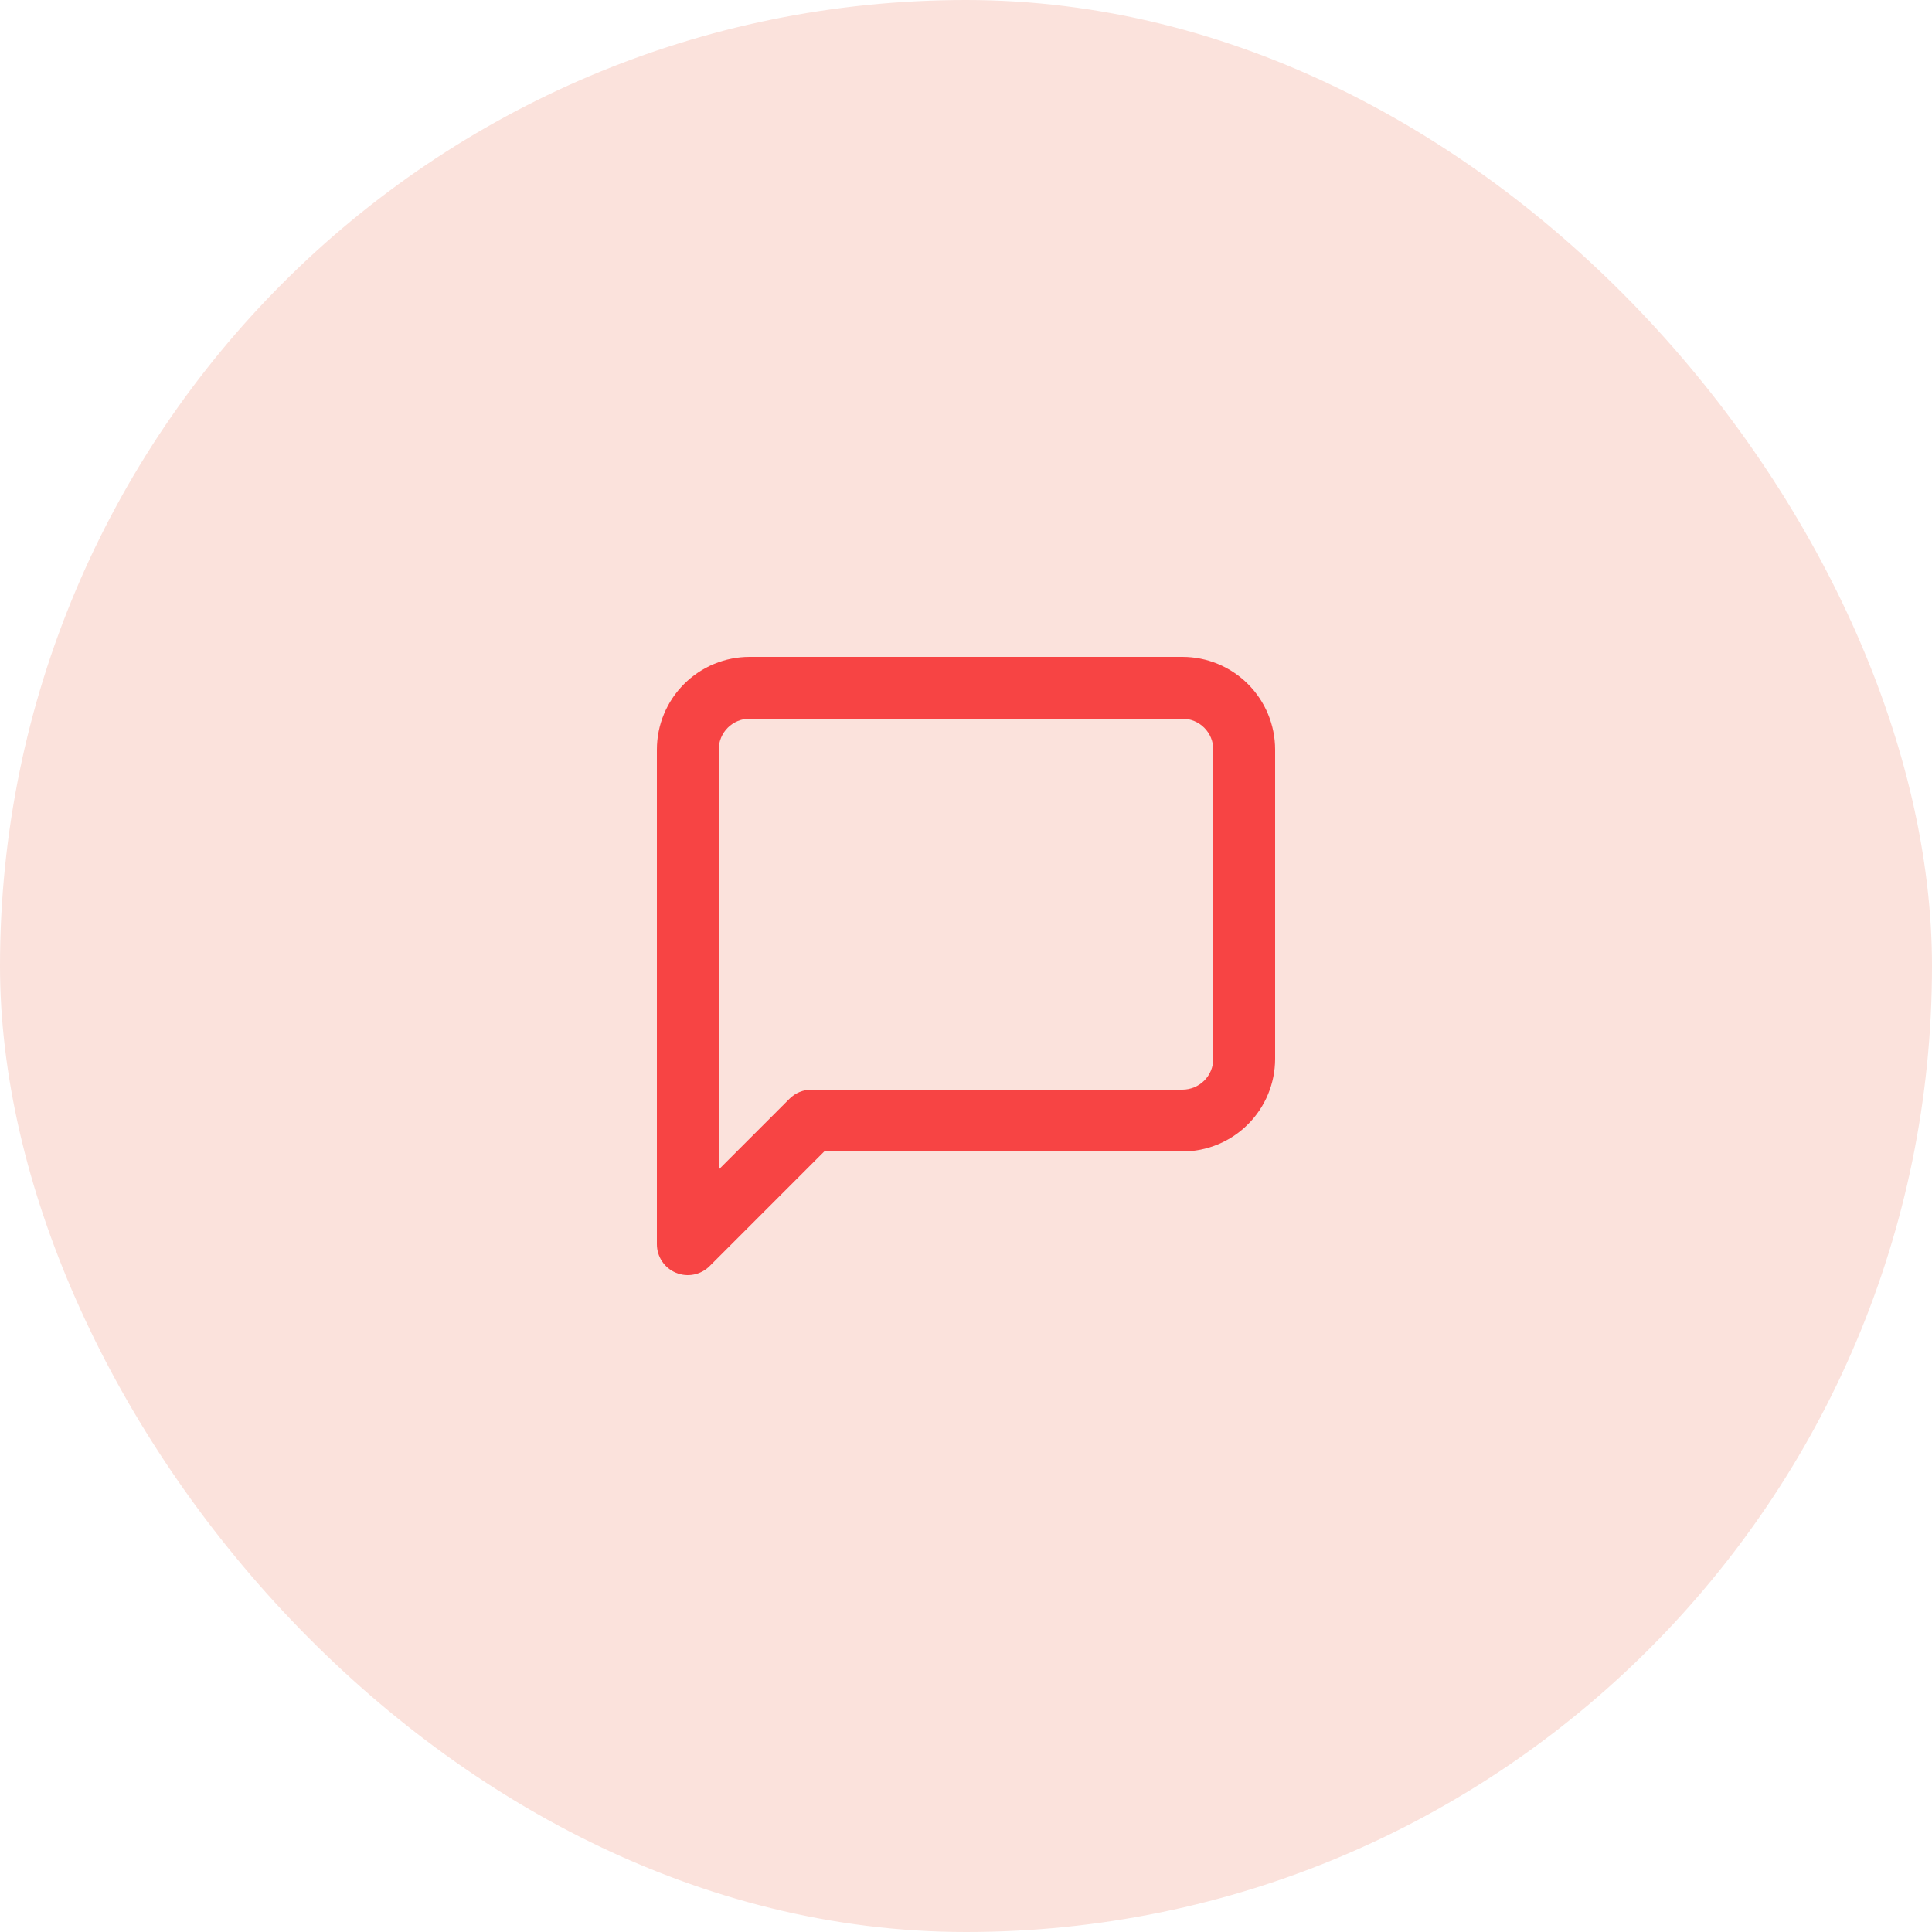
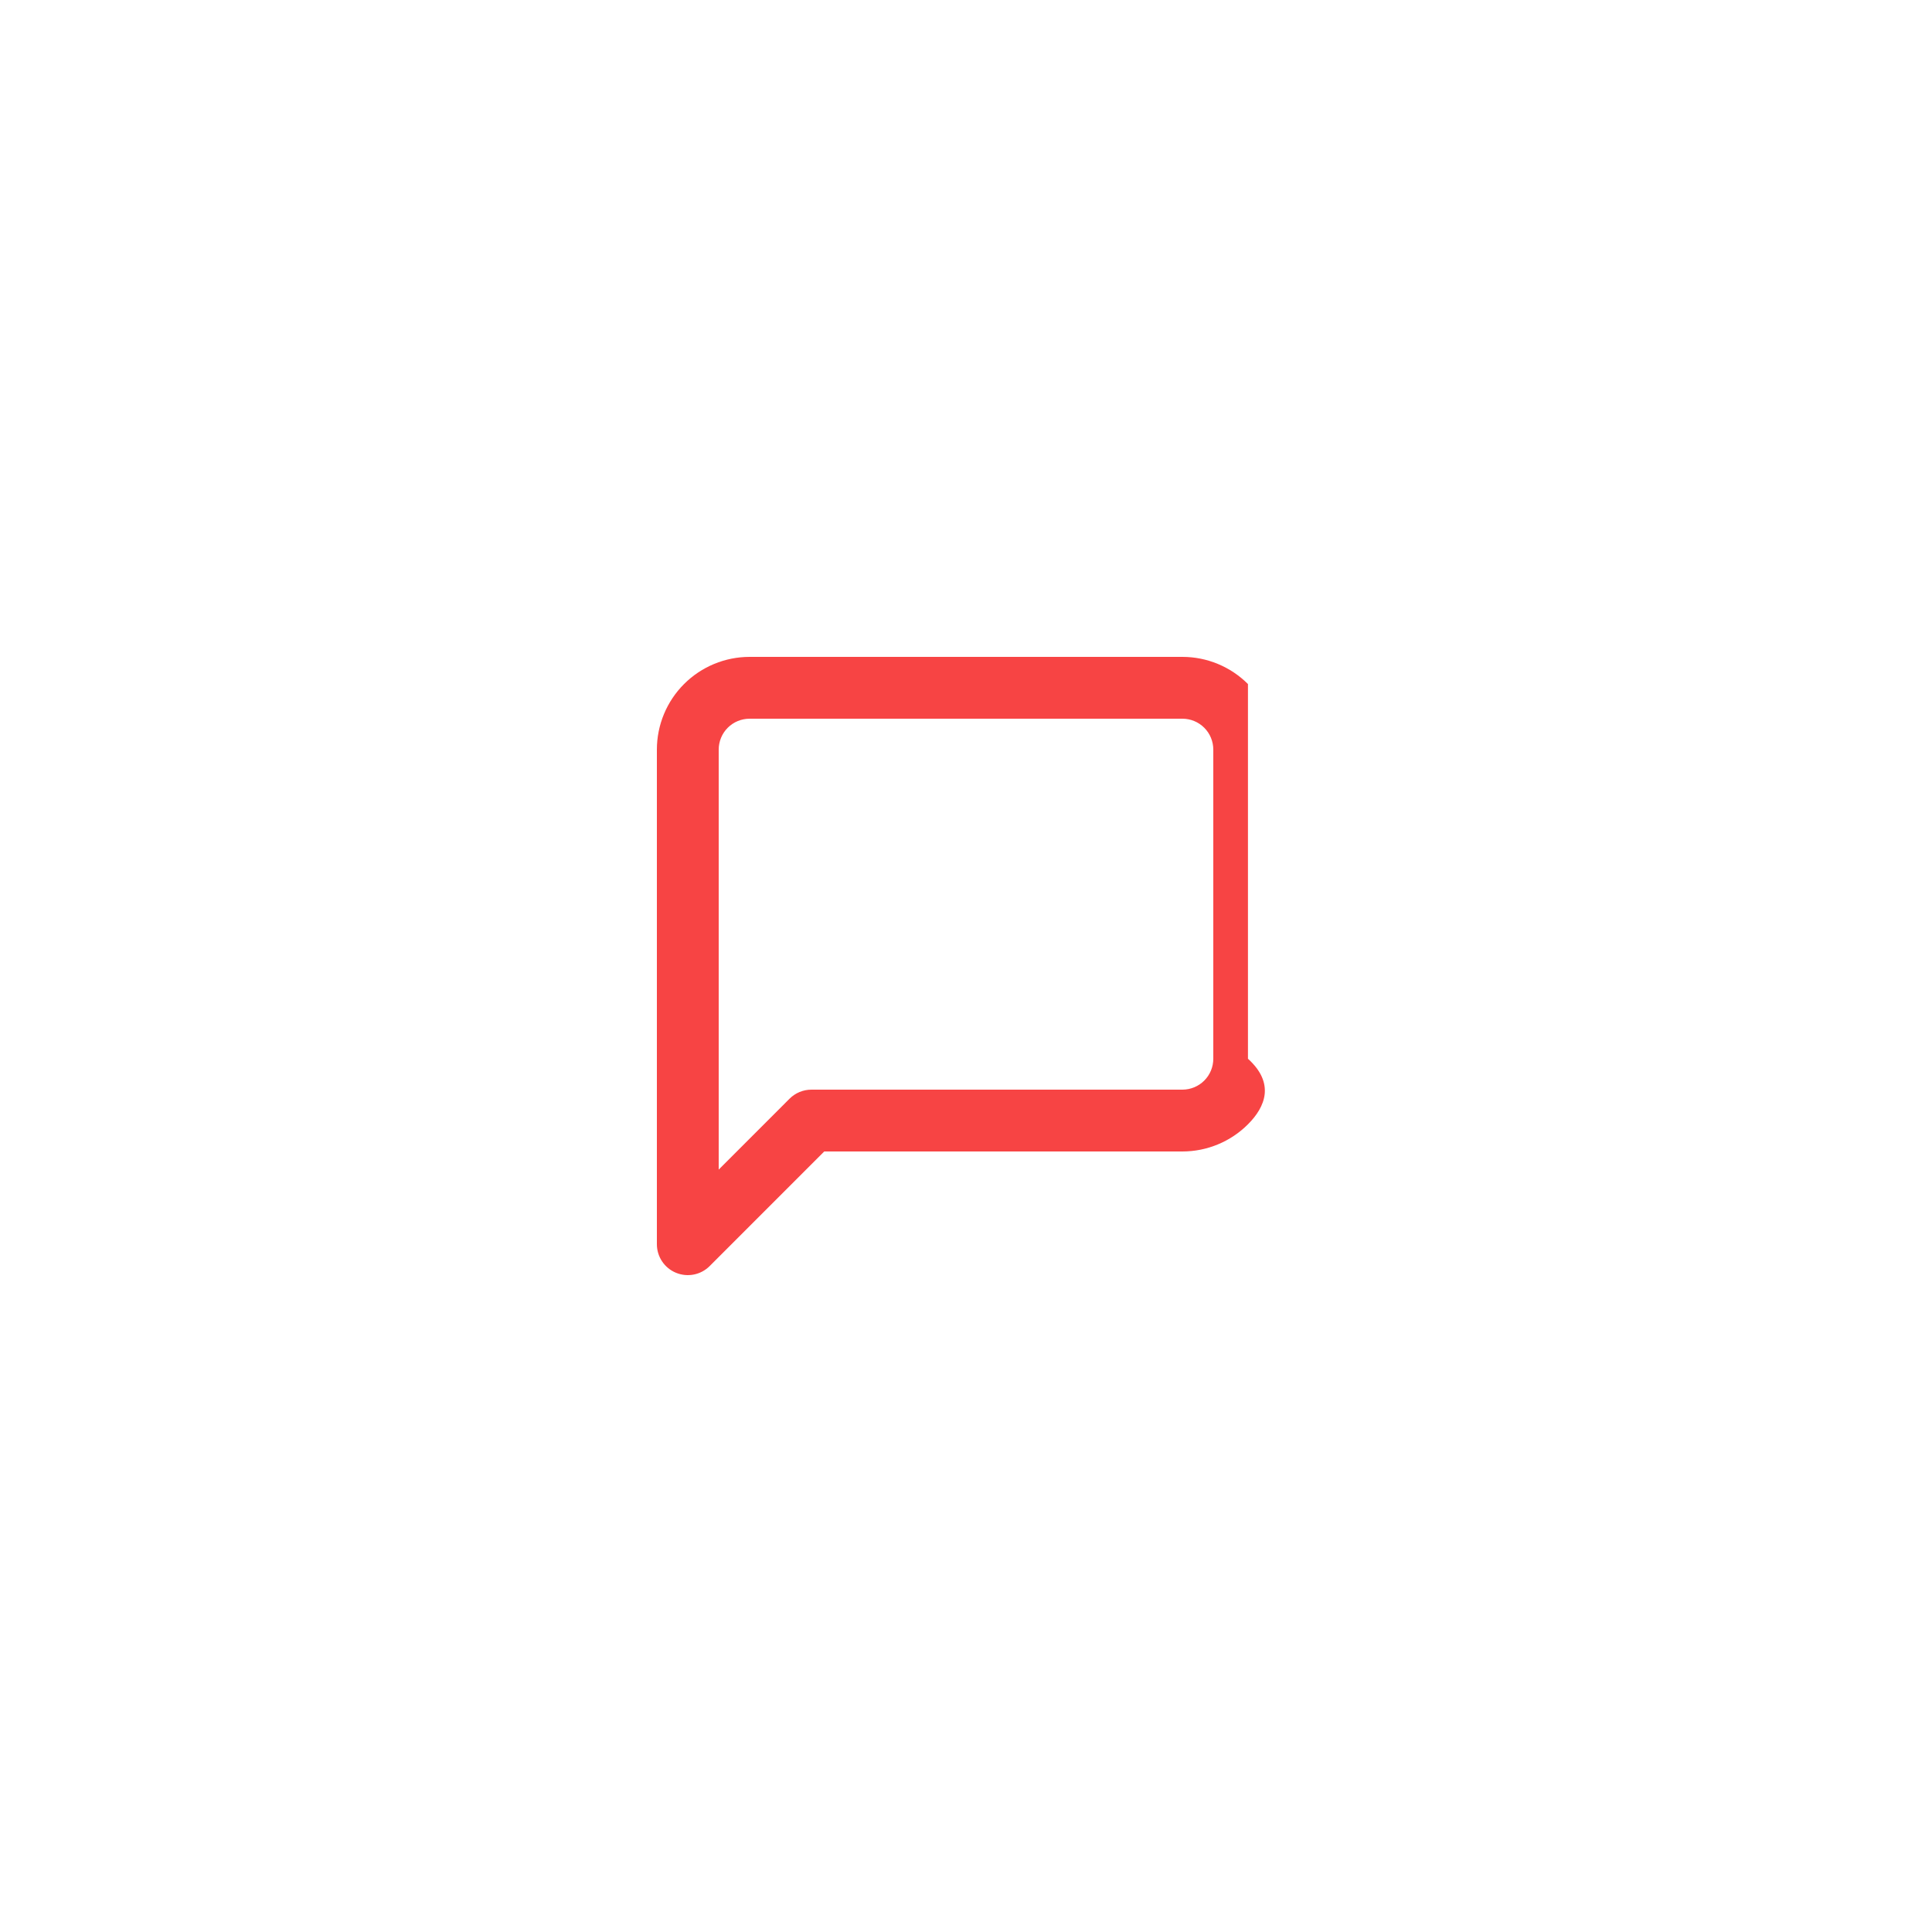
<svg xmlns="http://www.w3.org/2000/svg" width="50" height="50" viewBox="0 0 50 50" fill="none">
-   <rect width="50" height="50" rx="25" fill="#FBE2DC" />
-   <path fill-rule="evenodd" clip-rule="evenodd" d="M19.4 18.6C19.188 18.6 18.984 18.684 18.834 18.834C18.684 18.984 18.6 19.188 18.6 19.4V30.269L20.434 28.434C20.584 28.284 20.788 28.2 21 28.2H30.6C30.812 28.2 31.016 28.116 31.166 27.966C31.316 27.816 31.4 27.612 31.4 27.4V19.4C31.4 19.188 31.316 18.984 31.166 18.834C31.016 18.684 30.812 18.6 30.6 18.6H19.4ZM17.703 17.703C18.153 17.253 18.764 17 19.4 17H30.6C31.237 17 31.847 17.253 32.297 17.703C32.747 18.153 33 18.764 33 19.4V27.4C33 28.037 32.747 28.647 32.297 29.097C31.847 29.547 31.237 29.8 30.6 29.8H21.331L18.366 32.766C18.137 32.995 17.793 33.063 17.494 32.939C17.195 32.816 17 32.524 17 32.2V19.4C17 18.764 17.253 18.153 17.703 17.703Z" fill="#F74444" />
+   <path fill-rule="evenodd" clip-rule="evenodd" d="M19.4 18.6C19.188 18.6 18.984 18.684 18.834 18.834C18.684 18.984 18.6 19.188 18.6 19.4V30.269L20.434 28.434C20.584 28.284 20.788 28.2 21 28.2H30.6C30.812 28.2 31.016 28.116 31.166 27.966C31.316 27.816 31.4 27.612 31.4 27.4V19.4C31.4 19.188 31.316 18.984 31.166 18.834C31.016 18.684 30.812 18.6 30.6 18.6H19.4ZM17.703 17.703C18.153 17.253 18.764 17 19.4 17H30.6C31.237 17 31.847 17.253 32.297 17.703V27.4C33 28.037 32.747 28.647 32.297 29.097C31.847 29.547 31.237 29.8 30.6 29.8H21.331L18.366 32.766C18.137 32.995 17.793 33.063 17.494 32.939C17.195 32.816 17 32.524 17 32.2V19.4C17 18.764 17.253 18.153 17.703 17.703Z" fill="#F74444" />
</svg>